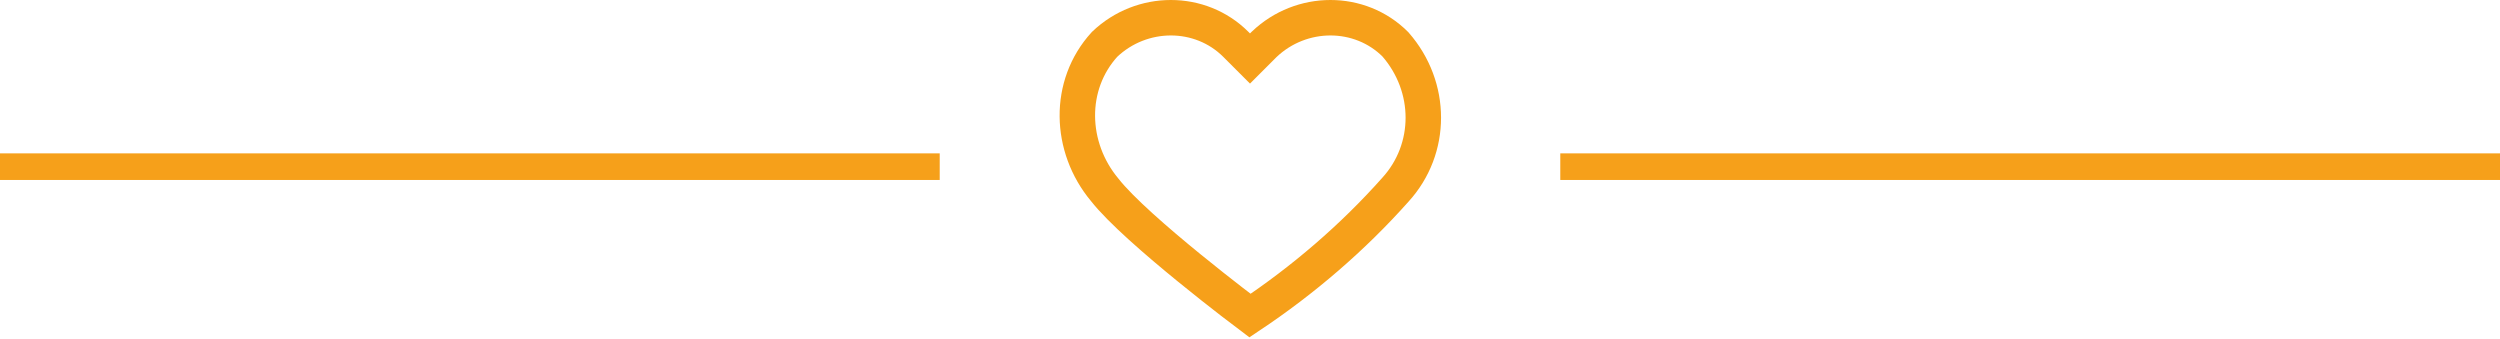
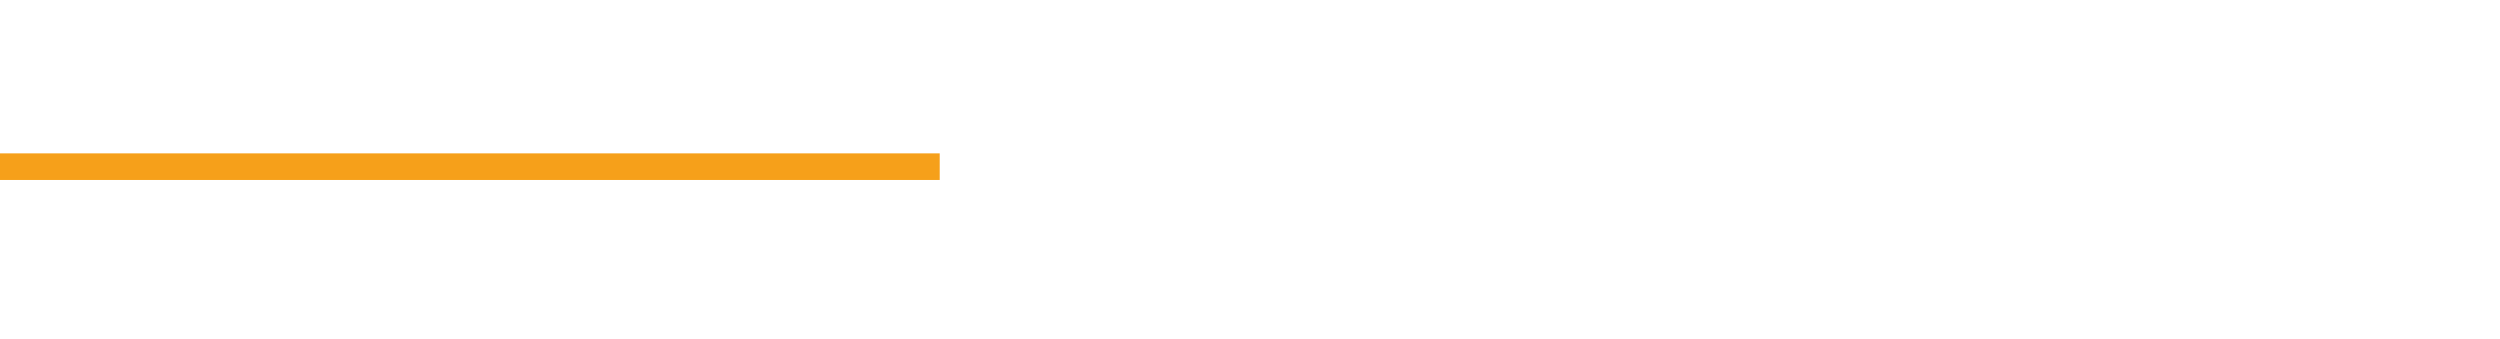
<svg xmlns="http://www.w3.org/2000/svg" id="Layer_1" x="0px" y="0px" viewBox="0 0 141 19.1" style="enable-background:new 0 0 141 19.1;" xml:space="preserve">
  <style type="text/css">	.st0{fill:none;stroke:#F6A01A;stroke-width:1.5;}	.st1{fill:none;stroke:#F6A01A;stroke-width:2;stroke-miterlimit:10;}</style>
  <g id="Group_9369" transform="translate(0 1)">
-     <line id="Line_458" class="st0" x1="141" y1="8.4" x2="88" y2="8.4" />
    <line id="Line_459" class="st0" x1="53" y1="8.4" x2="0" y2="8.4" />
-     <path id="Path_5134" class="st1" d="M78.7,1.5c-2-2-5.3-2-7.4,0l-0.8,0.8l-0.8-0.8c-2-2-5.3-2-7.4,0l0,0c-2.1,2.3-2,5.8,0,8.2  c1.8,2.3,8.2,7.1,8.2,7.1c3-2,5.8-4.4,8.2-7.1C80.8,7.4,80.8,3.9,78.7,1.5z" />
  </g>
</svg>